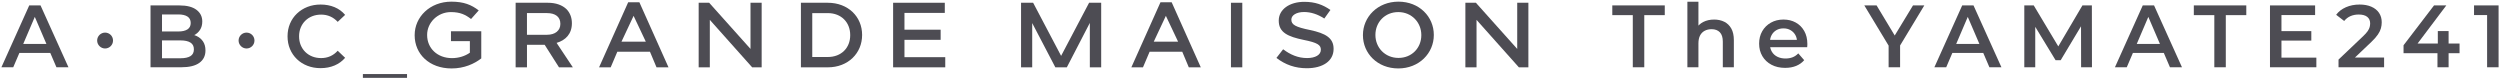
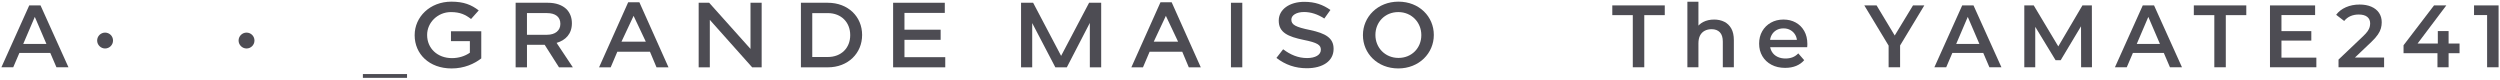
<svg xmlns="http://www.w3.org/2000/svg" id="_レイヤー_1" data-name="レイヤー 1" width="283" height="9" viewBox="0 0 283 9">
  <g>
    <path d="M184.832,7.614V1.714h-2.32V.614h5.94v1.1h-2.32v5.9h-1.3Z" fill="#4d4c53" />
    <path d="M194.041,2.214c.427,0,.809.083,1.146.25s.602.421.795.765c.193.343.29.785.29,1.325v3.06h-1.25v-2.9c0-.473-.111-.827-.335-1.06s-.535-.35-.936-.35c-.293,0-.553.06-.779.18s-.402.298-.525.535c-.123.237-.185.535-.185.895v2.7h-1.25V.194h1.25v3.52l-.271-.44c.187-.34.458-.602.815-.785.356-.183.768-.275,1.234-.275Z" fill="#4d4c53" />
    <path d="M202.082,7.683c-.594,0-1.111-.118-1.555-.355-.443-.236-.787-.562-1.03-.975-.243-.414-.365-.883-.365-1.41,0-.533.118-1.005.355-1.415.236-.41.562-.731.979-.965s.892-.35,1.425-.35c.521,0,.983.113,1.391.34.406.227.727.547.96.96.233.414.35.9.35,1.46,0,.054-.002.114-.005.18-.003.067-.009.13-.015.19h-4.45v-.83h3.79l-.49.26c.007-.307-.057-.577-.189-.81-.134-.233-.315-.417-.546-.55-.229-.133-.494-.2-.795-.2-.307,0-.574.066-.805.2-.229.134-.41.319-.54.555-.13.237-.195.515-.195.835v.2c0,.32.073.604.221.85.146.247.353.437.62.57.267.133.573.2.92.2.3,0,.569-.046.81-.14s.453-.24.64-.44l.671.77c-.24.28-.542.495-.905.645-.363.15-.778.225-1.245.225Z" fill="#4d4c53" />
    <path d="M213.791,7.614v-2.77l.29.8-3.04-5.03h1.39l2.44,4.05h-.78l2.46-4.05h1.28l-3.04,5.03.3-.8v2.77h-1.3Z" fill="#4d4c53" />
    <path d="M218.972,7.614l3.149-7h1.28l3.16,7h-1.36l-2.71-6.31h.521l-2.7,6.31h-1.34ZM220.422,5.994l.35-1.02h3.78l.35,1.02h-4.479Z" fill="#4d4c53" />
    <path d="M229.151,7.614V.614h1.069l3.061,5.11h-.561l3.01-5.11h1.07l.01,7h-1.229l-.01-5.07h.26l-2.561,4.27h-.579l-2.601-4.27h.3v5.07h-1.239Z" fill="#4d4c53" />
    <path d="M239.411,7.614l3.149-7h1.28l3.16,7h-1.36l-2.71-6.31h.521l-2.7,6.31h-1.34ZM240.861,5.994l.35-1.02h3.78l.35,1.02h-4.479Z" fill="#4d4c53" />
    <path d="M250.661,7.614V1.714h-2.32V.614h5.94v1.1h-2.32v5.9h-1.3Z" fill="#4d4c53" />
    <path d="M258.262,6.524h3.95v1.09h-5.25V.614h5.109v1.09h-3.81v4.82ZM258.161,3.524h3.48v1.07h-3.48v-1.07Z" fill="#4d4c53" />
    <path d="M264.721,7.614v-.87l2.78-2.64c.233-.22.406-.414.521-.58.113-.167.188-.322.225-.465.036-.143.055-.278.055-.405,0-.32-.109-.568-.33-.745-.22-.176-.543-.265-.97-.265-.34,0-.648.06-.925.18s-.515.304-.715.55l-.91-.7c.273-.367.642-.652,1.104-.855.464-.203.982-.305,1.556-.305.506,0,.948.082,1.325.245.376.164.666.395.869.695.204.3.306.657.306,1.07,0,.227-.03.452-.09.675-.061.224-.174.458-.341.705-.166.247-.409.523-.729.83l-2.39,2.27-.271-.49h4.09v1.1h-5.16Z" fill="#4d4c53" />
    <path d="M272.081,6.024v-.9l3.45-4.51h1.39l-3.399,4.51-.65-.2h5.55v1.1h-6.34ZM275.921,7.614v-1.59l.04-1.1v-1.41h1.221v4.1h-1.261Z" fill="#4d4c53" />
    <path d="M281.54,7.614V1.114l.57.59h-2.05V.614h2.78v7h-1.301Z" fill="#4d4c53" />
  </g>
  <g>
    <path d="M.159,7.614L3.309.614h1.28l3.16,7h-1.36L3.679,1.304h.521L1.499,7.614H.159ZM1.609,5.994l.35-1.02h3.78l.35,1.02H1.609Z" fill="#4d4c53" />
    <path d="M12.795,4.59c0,.49-.399.899-.899.899-.489,0-.899-.41-.899-.899,0-.5.41-.899.899-.899.5,0,.899.399.899.899Z" fill="#4d4c53" />
-     <path d="M17.039,7.614V.614h3.279c.84,0,1.48.165,1.92.495.44.33.66.771.66,1.325,0,.374-.087.692-.26.955-.174.264-.405.467-.695.61-.29.144-.604.215-.944.215l.18-.36c.394,0,.746.071,1.06.215s.562.352.745.625.275.613.275,1.02c0,.6-.23,1.066-.69,1.4s-1.144.5-2.05.5h-3.479ZM18.339,6.594h2.1c.486,0,.86-.08,1.12-.24.26-.16.39-.417.39-.77,0-.347-.13-.602-.39-.765s-.634-.245-1.12-.245h-2.2v-1.01h1.94c.453,0,.802-.08,1.045-.24s.365-.4.365-.72c0-.327-.122-.57-.365-.73-.243-.16-.592-.24-1.045-.24h-1.84v4.96Z" fill="#4d4c53" />
    <path d="M28.806,4.59c0,.49-.399.899-.899.899-.489,0-.899-.41-.899-.899,0-.5.41-.899.899-.899.5,0,.899.399.899.899Z" fill="#4d4c53" />
-     <path d="M36.288,7.714c-.533,0-1.028-.088-1.484-.265-.457-.177-.854-.427-1.19-.75s-.599-.705-.785-1.145-.279-.92-.279-1.44.093-1,.279-1.44.45-.822.79-1.145.736-.573,1.19-.75c.453-.177.95-.265,1.49-.265.573,0,1.096.099,1.569.295.474.197.873.489,1.2.875l-.84.79c-.254-.273-.537-.478-.851-.615-.312-.137-.653-.205-1.02-.205-.367,0-.702.06-1.005.18-.304.12-.566.29-.79.51s-.396.48-.521.78c-.123.3-.185.63-.185.99s.062.69.185.99c.124.3.297.56.521.78s.486.39.79.51c.303.12.638.18,1.005.18.366,0,.707-.068,1.02-.205.313-.136.597-.345.851-.625l.84.8c-.327.38-.727.67-1.2.87-.474.2-1,.3-1.58.3Z" fill="#4d4c53" />
    <path d="M46.076,8.813h-4.997v-.43h4.997v.43Z" fill="#4d4c53" />
  </g>
  <g>
    <path d="M46.94,3.988v-.021c0-2.046,1.726-3.779,4.155-3.779,1.405,0,2.268.355,3.097.991l-.869.972c-.621-.48-1.222-.783-2.285-.783-1.485,0-2.687,1.18-2.687,2.579v.021c0,1.504,1.167,2.611,2.813,2.611.76,0,1.475-.225,2.025-.612v-1.309h-2.14v-1.117h3.431v3.07c-.794.616-1.934,1.137-3.362,1.137-2.521,0-4.179-1.628-4.179-3.759" fill="#4d4c53" />
    <polygon points="101.101 .312 106.951 .312 106.951 1.461 102.385 1.461 102.385 3.361 106.481 3.361 106.481 4.509 102.385 4.509 102.385 6.472 107.003 6.472 107.003 7.621 101.101 7.621 101.101 .312" fill="#4d4c53" />
    <path d="M58.368.313h3.655c.919,0,1.639.272,2.11.731.386.397.605.939.605,1.576v.021c0,1.201-.72,1.921-1.732,2.214l1.841,2.767h-1.568l-1.62-2.547h-2.005v2.547h-1.284V.313ZM61.93,3.936c.918,0,1.503-.48,1.503-1.222v-.021c0-.783-.564-1.211-1.514-1.211h-2.267v2.454h2.277Z" fill="#4d4c53" />
    <path d="M71.109.26h1.27l3.295,7.361h-1.357l-.741-1.765h-3.695l-.751,1.765h-1.316l3.295-7.361ZM73.106,4.718l-1.383-2.924-1.372,2.924h2.755Z" fill="#4d4c53" />
    <path d="M90.664.313h3.043c2.297,0,3.884,1.576,3.884,3.633v.021c0,2.057-1.587,3.655-3.884,3.655h-3.043V.313ZM91.948,1.482v4.97h1.759c1.535,0,2.537-1.034,2.537-2.464v-.021c0-1.43-1.002-2.484-2.537-2.484h-1.759Z" fill="#4d4c53" />
    <polygon points="79.089 .312 80.278 .312 84.957 5.538 84.957 .312 86.22 .312 86.22 7.621 85.145 7.621 80.352 2.249 80.352 7.621 79.089 7.621 79.089 .312" fill="#4d4c53" />
    <path d="M131.364.26h1.27l3.295,7.361h-1.357l-.741-1.765h-3.695l-.751,1.765h-1.316l3.295-7.361ZM133.36,4.718l-1.383-2.924-1.372,2.924h2.755Z" fill="#4d4c53" />
    <rect x="139.344" y=".312" width="1.284" height="7.308" fill="#4d4c53" />
    <path d="M144.492,6.556l.759-.978c.809.606,1.674.994,2.714.994.918,0,1.555-.352,1.555-.933v-.021c0-.523-.38-.79-1.951-1.103-1.761-.367-2.815-.829-2.815-2.167v-.021c0-1.253,1.208-2.12,2.887-2.12,1.232,0,2.105.324,2.963.919l-.692.971c-.762-.491-1.522-.737-2.296-.737-.87,0-1.435.372-1.435.852v.021c0,.564.473.829,2.104,1.163,1.788.376,2.677.914,2.677,2.125v.021c0,1.368-1.221,2.182-3.035,2.182-1.293,0-2.422-.387-3.437-1.169" fill="#4d4c53" />
    <path d="M154.284,3.987v-.021c0-2.056,1.666-3.779,4.023-3.779,2.357,0,4.001,1.702,4.001,3.759v.021c0,2.058-1.667,3.78-4.023,3.78-2.357,0-4.001-1.702-4.001-3.759M160.894,3.987v-.021c0-1.419-1.085-2.599-2.609-2.599s-2.588,1.159-2.588,2.579v.021c0,1.42,1.086,2.59,2.61,2.59,1.524,0,2.587-1.149,2.587-2.569" fill="#4d4c53" />
-     <polygon points="165.881 .312 167.071 .312 171.749 5.538 171.749 .312 173.013 .312 173.013 7.621 171.937 7.621 167.144 2.249 167.144 7.621 165.881 7.621 165.881 .312" fill="#4d4c53" />
    <polygon points="123.286 .312 120.118 6.324 116.951 .312 115.583 .312 115.583 7.621 116.846 7.621 116.846 2.612 119.465 7.621 120.765 7.621 123.37 2.592 123.37 7.621 124.654 7.621 124.654 .312 123.286 .312" fill="#4d4c53" />
  </g>
</svg>